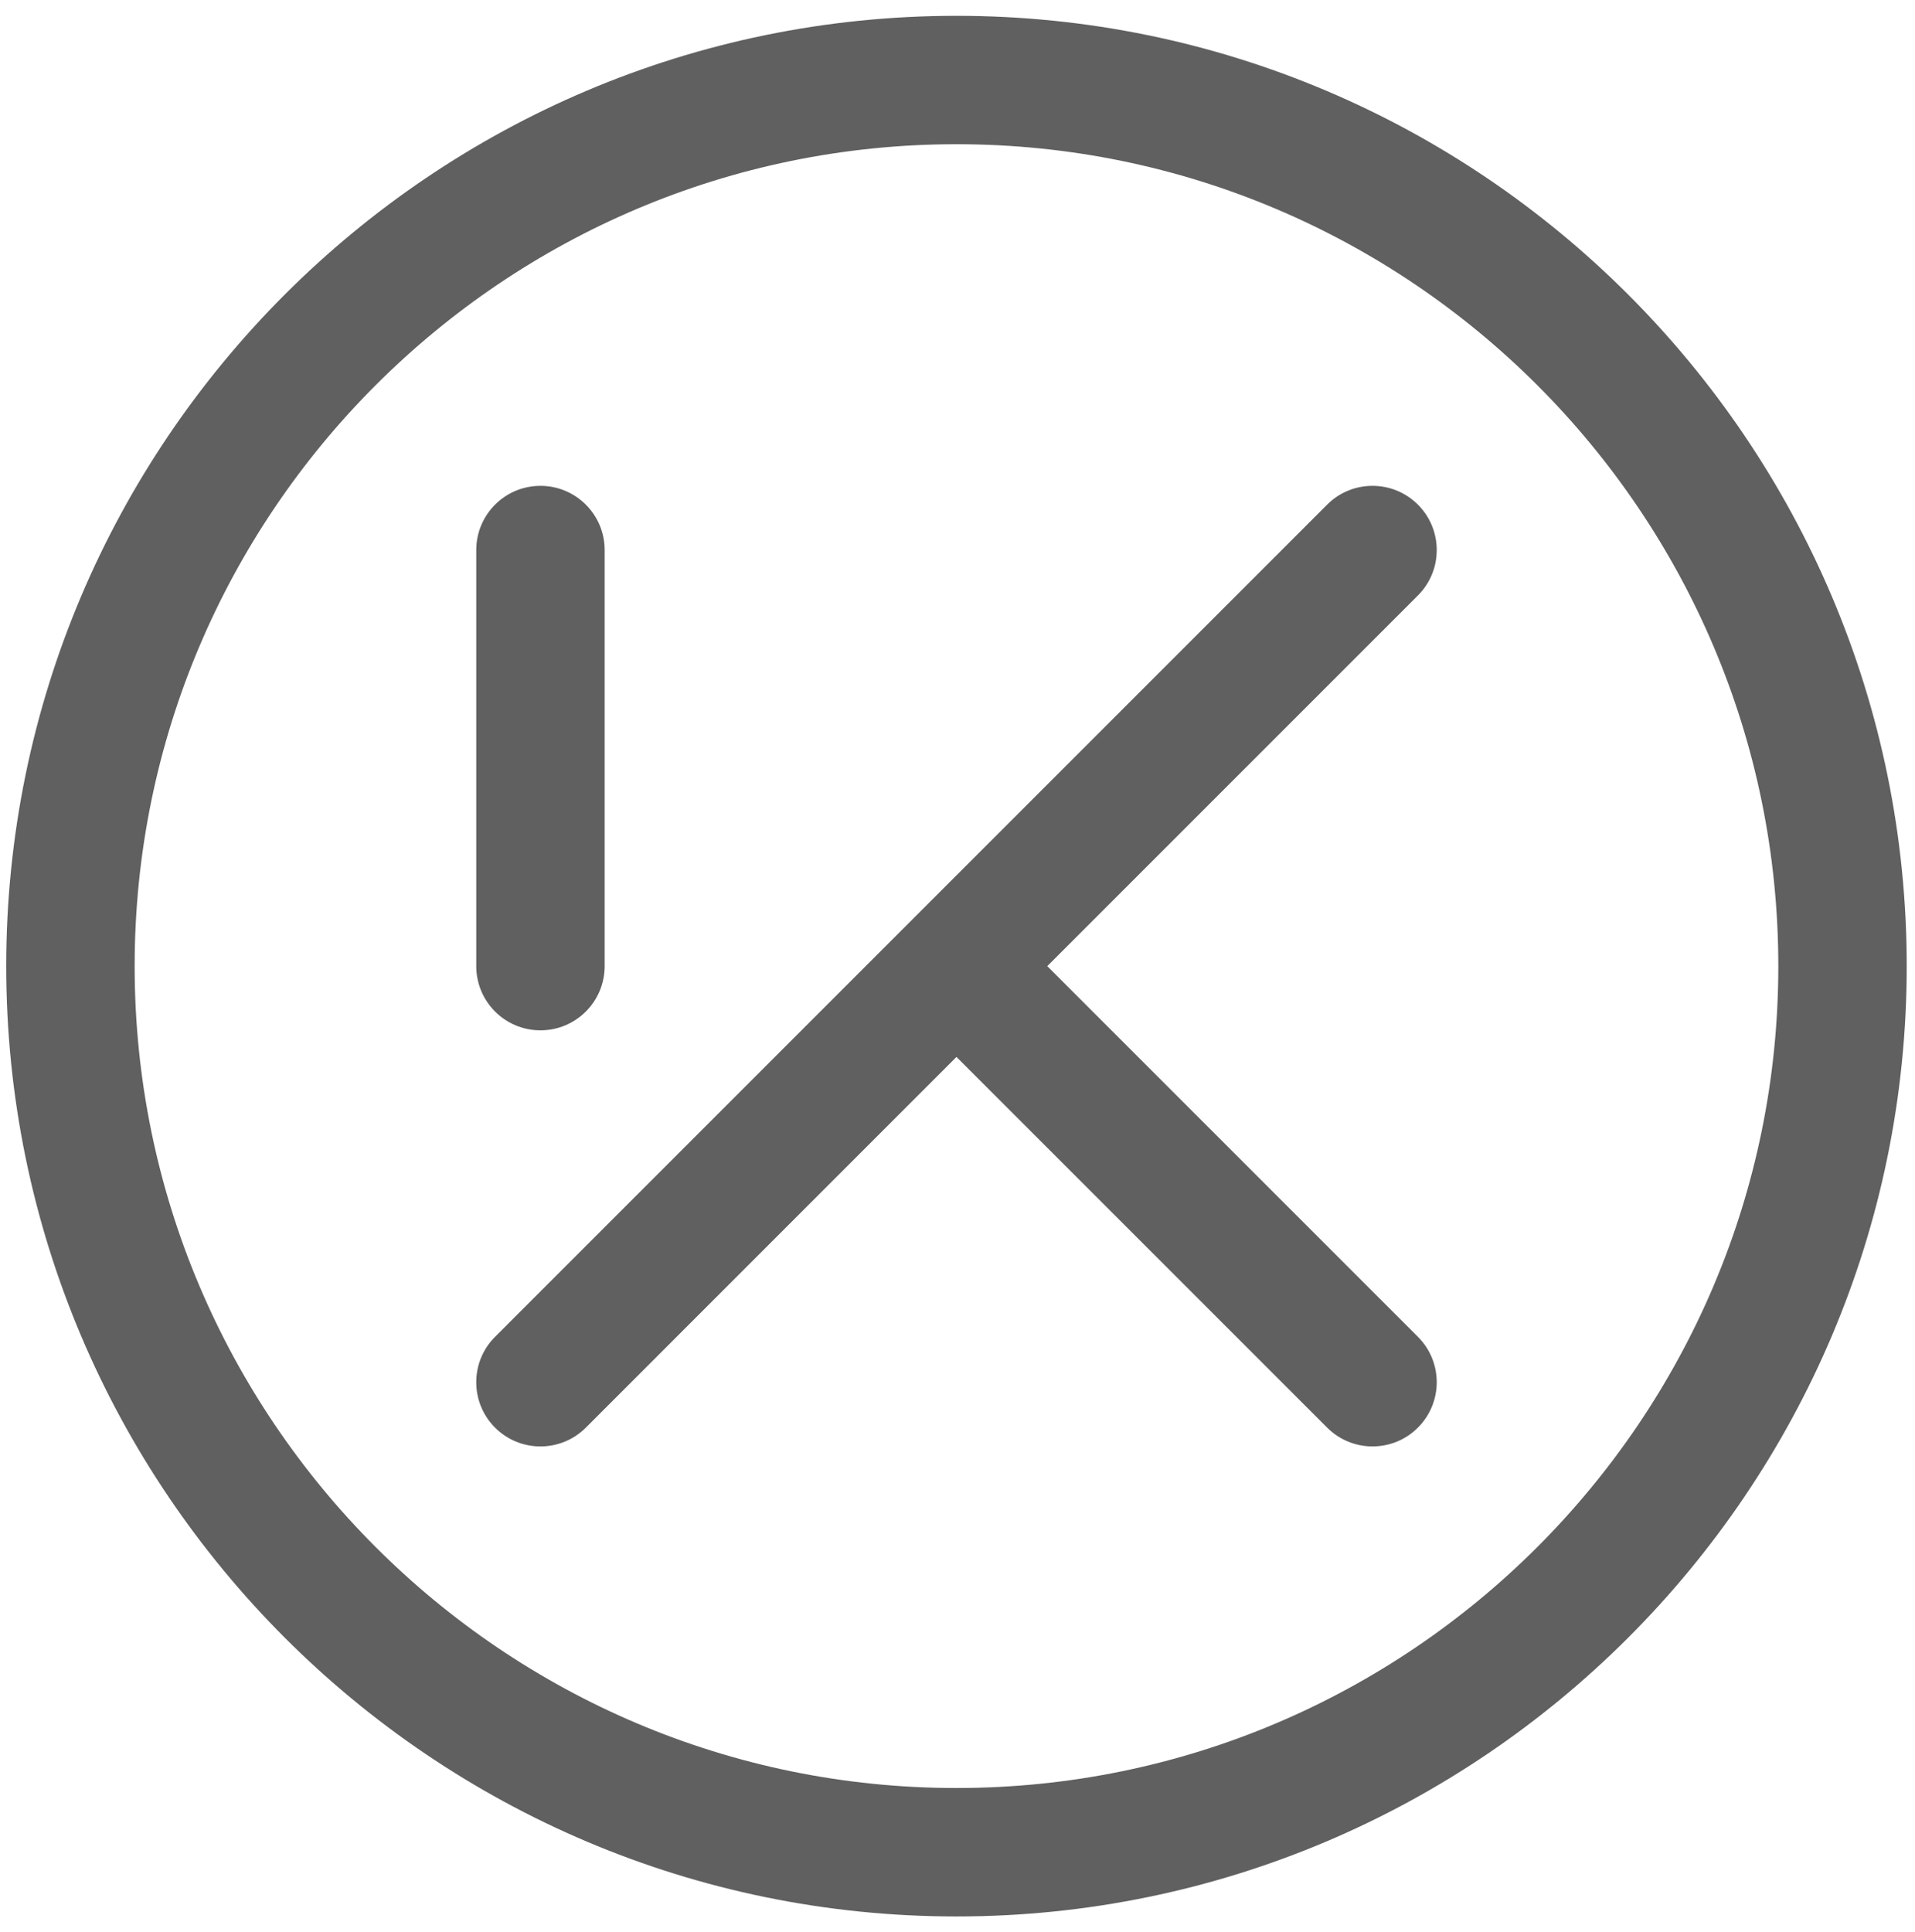
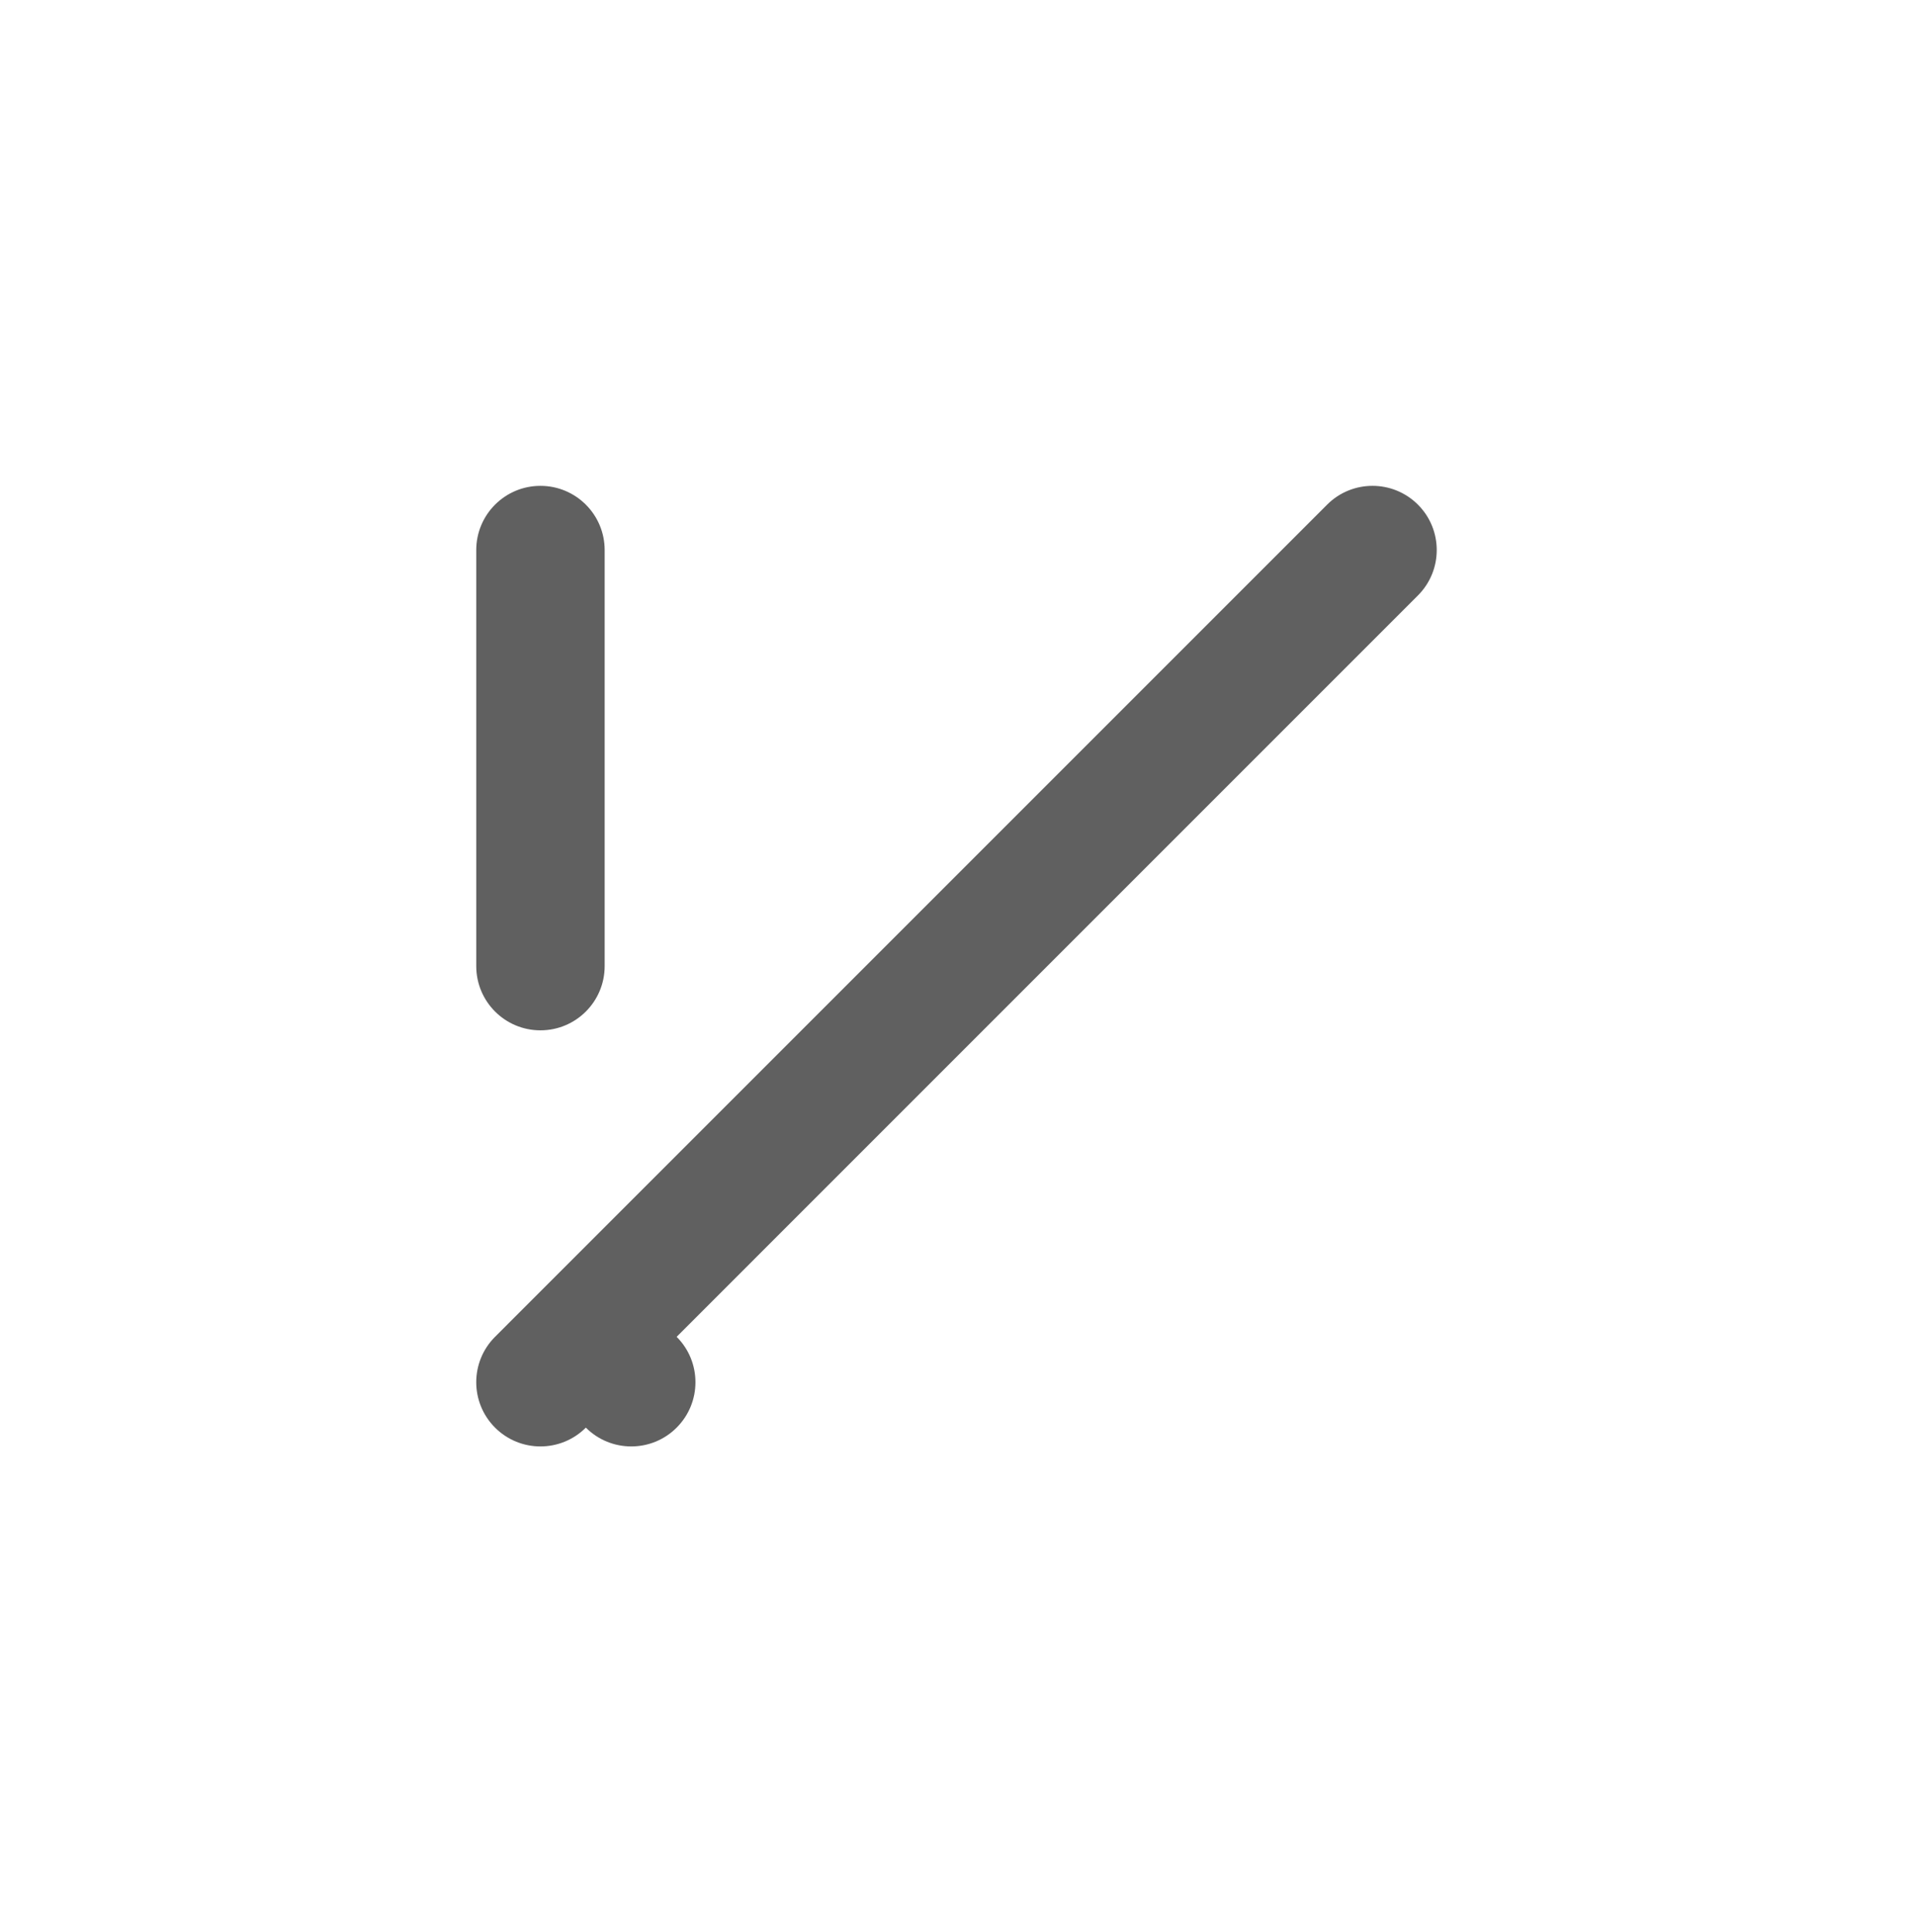
<svg xmlns="http://www.w3.org/2000/svg" height="113" viewBox="0 0 112 113" width="112">
  <g fill="#606060" fill-rule="evenodd" transform="translate(-154 -75)">
-     <path d="m209.94 179.565c-26.504 0-48.065-21.56-48.065-48.064s21.561-48.067 48.065-48.067 48.066 21.563 48.066 48.067-21.562 48.064-48.066 48.064zm0-103.64c-30.645 0-55.576 24.93-55.576 55.576 0 30.644 24.931 55.576 55.576 55.576 30.644 0 55.576-24.932 55.576-55.576 0-30.646-24.932-55.576-55.576-55.576z" />
-     <path d="m215.25 131.501 21.678-21.678c1.467-1.467 1.467-3.845 0-5.311s-3.846-1.466-5.31 0l-48.665 48.667c-1.466 1.465-1.466 3.843 0 5.31.733.733 1.694 1.1 2.655 1.1s1.922-.367 2.656-1.1l21.676-21.678 21.678 21.677c.732.734 1.695 1.1 2.656 1.1s1.922-.366 2.654-1.1c1.467-1.466 1.467-3.844 0-5.31zm-29.642 3.754c2.074 0 3.756-1.681 3.756-3.755v-24.332c0-2.074-1.682-3.755-3.756-3.755s-3.754 1.681-3.754 3.755v24.332c0 2.074 1.68 3.755 3.754 3.755" />
+     <path d="m215.25 131.501 21.678-21.678c1.467-1.467 1.467-3.845 0-5.311s-3.846-1.466-5.31 0l-48.665 48.667c-1.466 1.465-1.466 3.843 0 5.31.733.733 1.694 1.1 2.655 1.1s1.922-.367 2.656-1.1c.732.734 1.695 1.1 2.656 1.1s1.922-.366 2.654-1.1c1.467-1.466 1.467-3.844 0-5.31zm-29.642 3.754c2.074 0 3.756-1.681 3.756-3.755v-24.332c0-2.074-1.682-3.755-3.756-3.755s-3.754 1.681-3.754 3.755v24.332c0 2.074 1.68 3.755 3.754 3.755" />
  </g>
</svg>